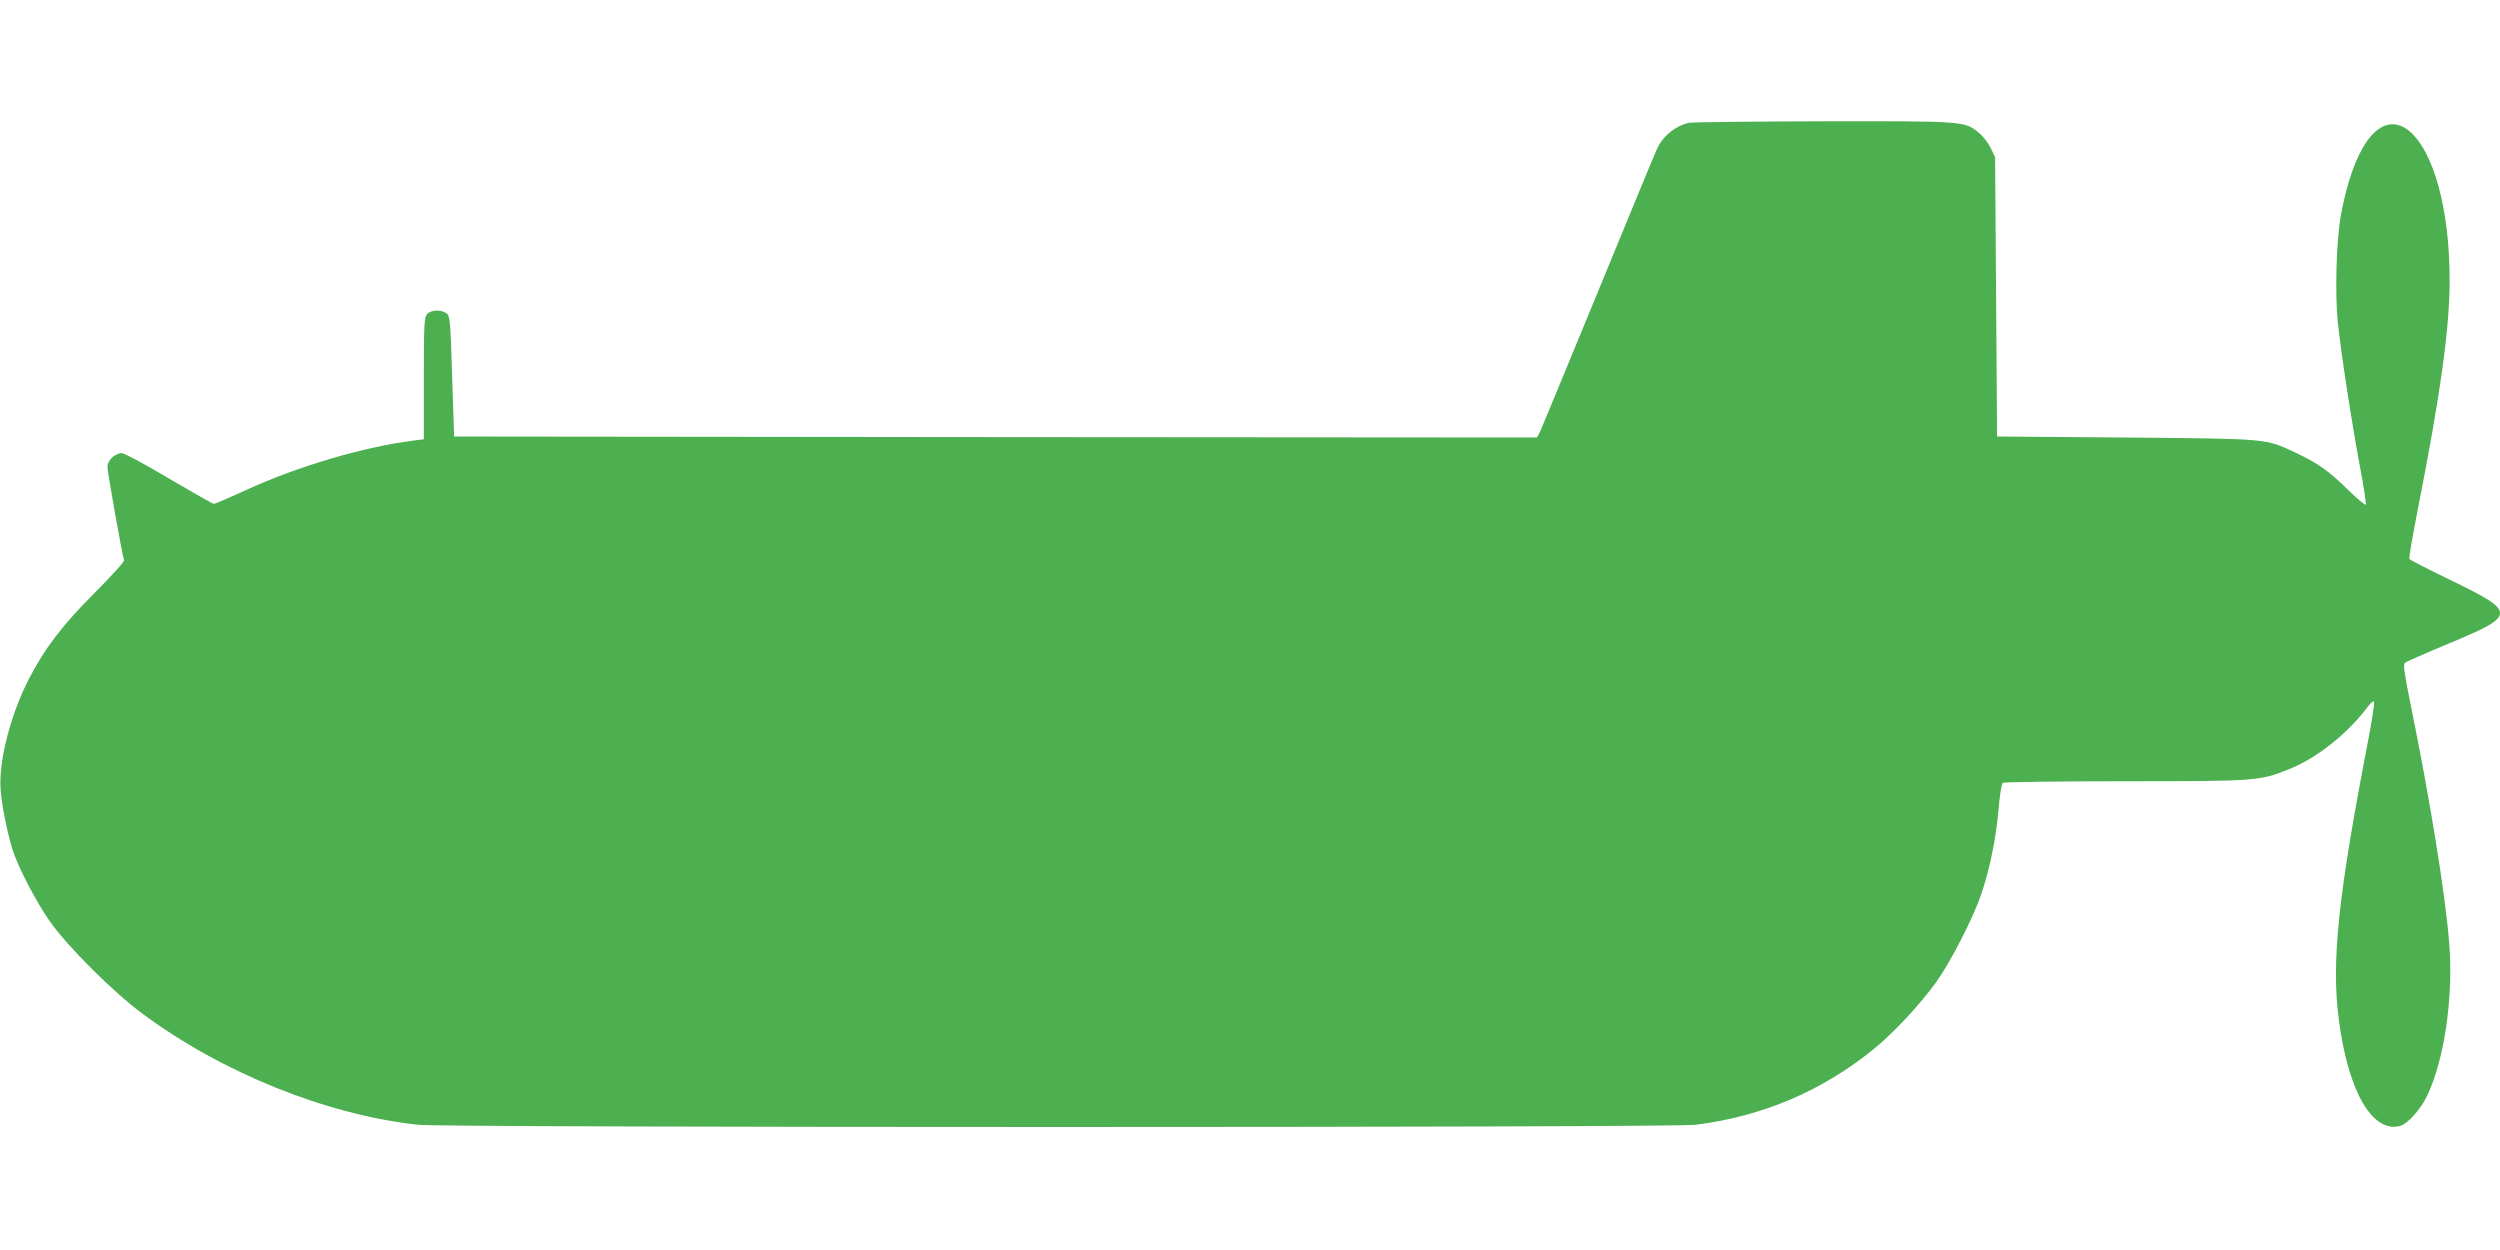
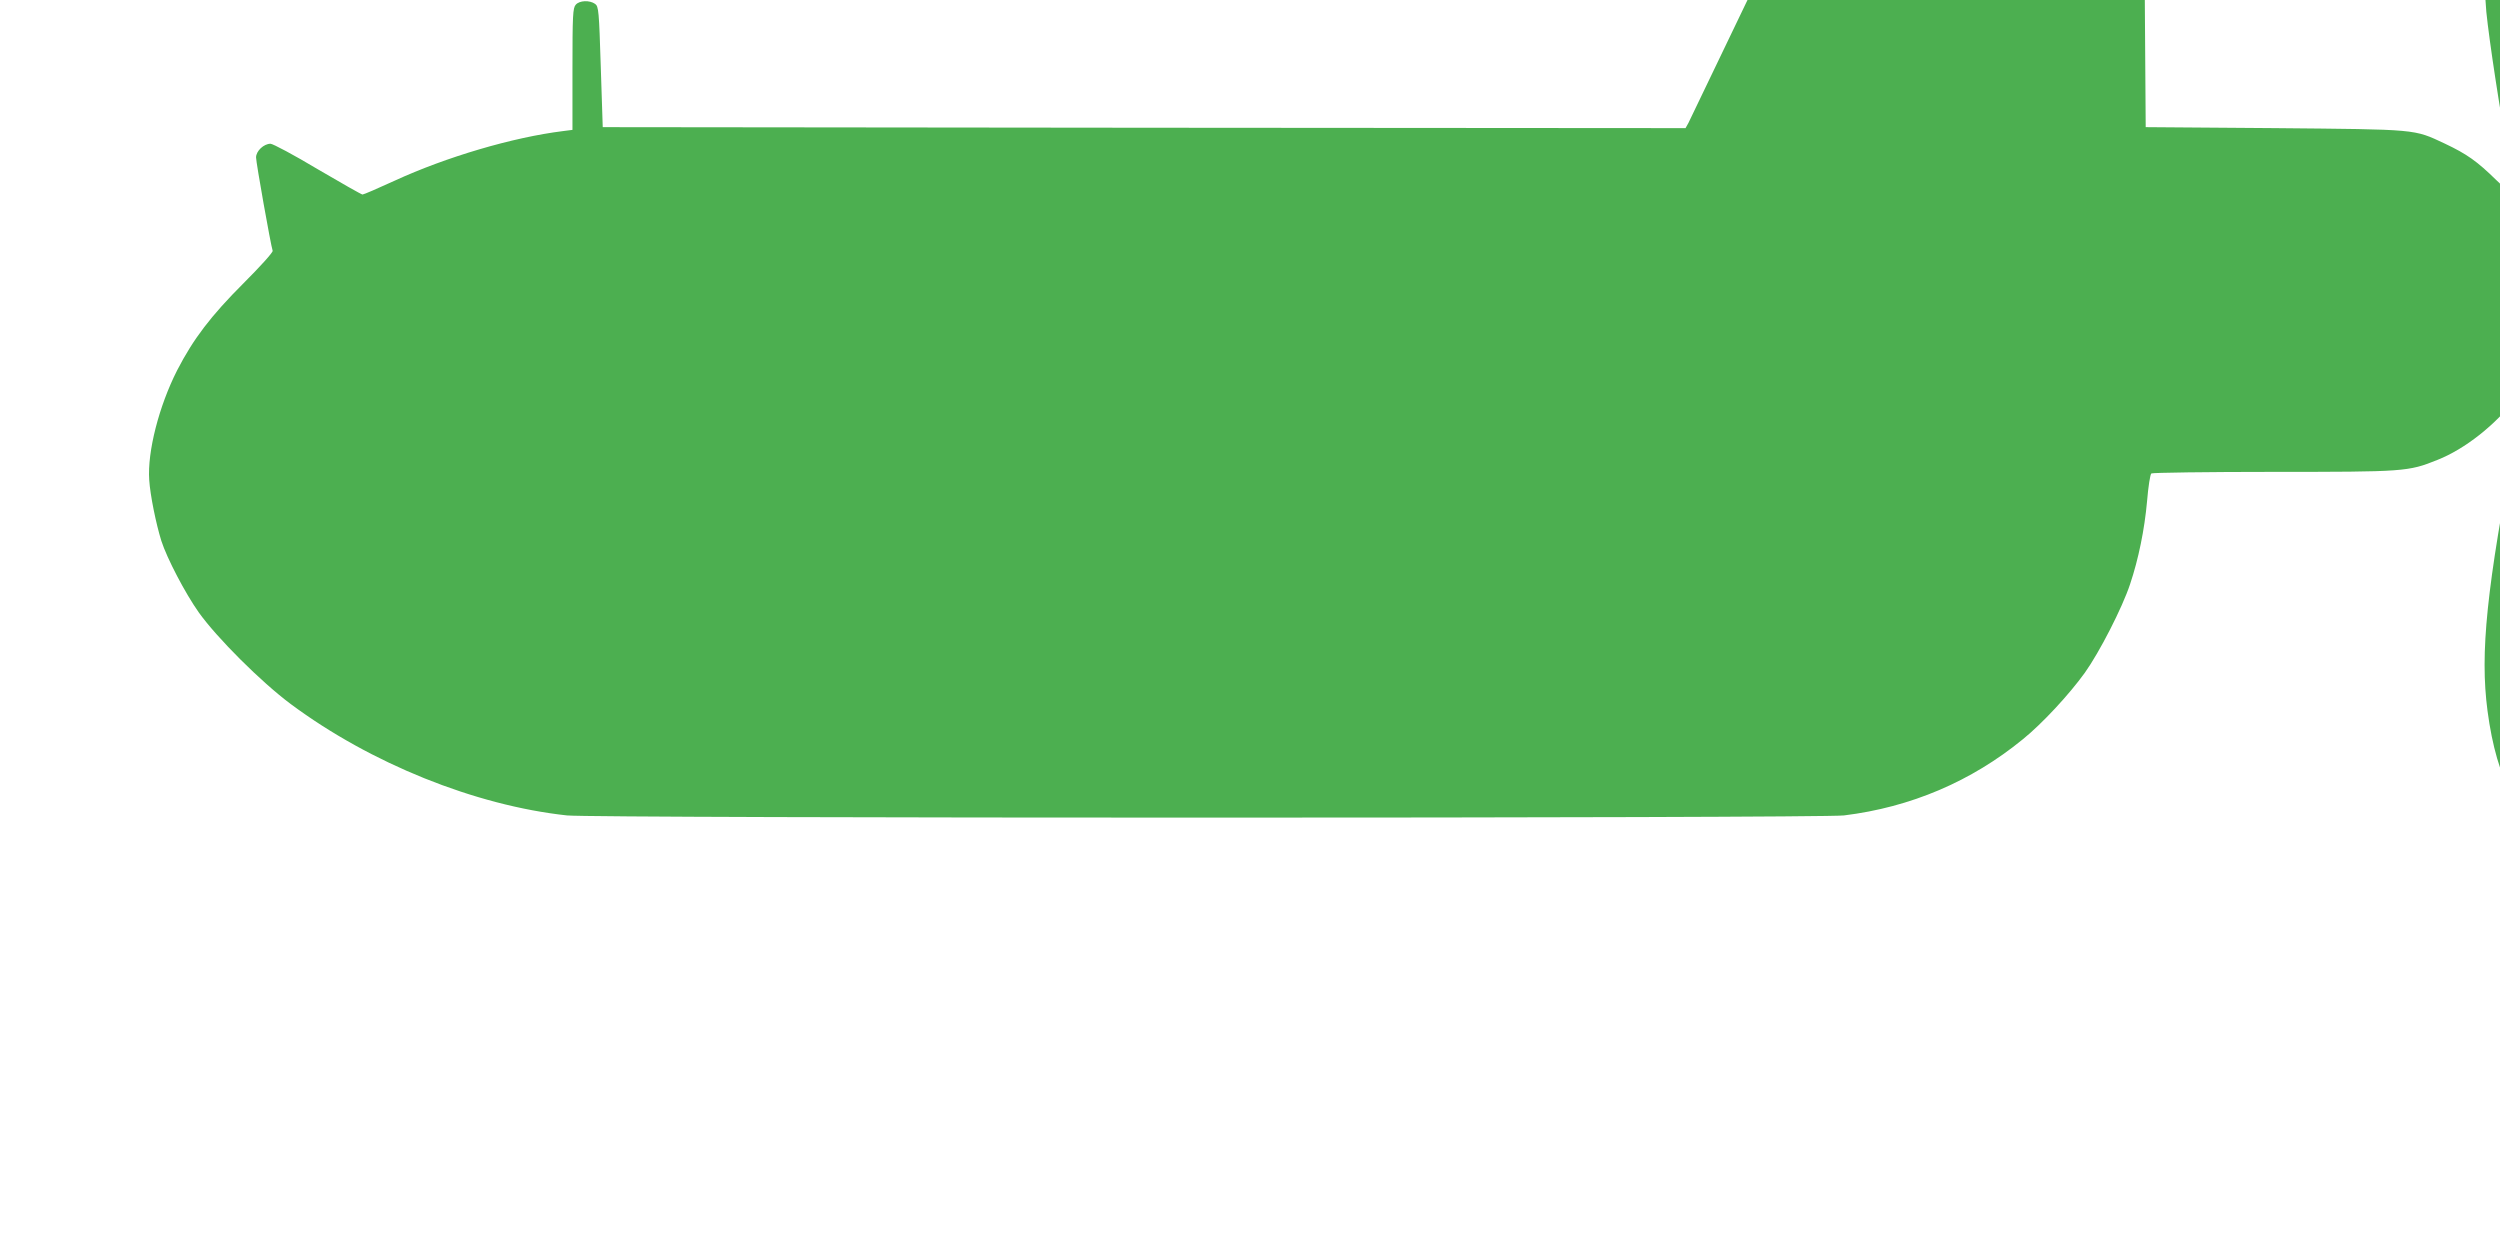
<svg xmlns="http://www.w3.org/2000/svg" version="1.0" width="1280pt" height="640pt" viewBox="0 0 1280 640" preserveAspectRatio="xMidYMid meet">
  <g transform="translate(0,640) scale(0.1,-0.1)" fill="#4caf50" stroke="none">
-     <path d="M8645 5771 c-67 -17 -127 -64 -158 -126 -8 -16 -144 -345 -302 -730 -158 -385 -294 -712 -301 -728 l-15 -27 -2772 2 -2772 3 -10 308 c-9 288 -11 310 -29 323 -28 20 -80 18 -99 -4 -15 -16 -17 -54 -17 -330 l0 -311 -47 -6 c-259 -32 -600 -133 -863 -254 -85 -39 -159 -71 -165 -71 -5 0 -109 59 -230 130 -120 72 -229 130 -241 130 -34 0 -74 -37 -74 -70 0 -26 75 -448 85 -478 3 -7 -64 -81 -148 -165 -169 -169 -258 -286 -341 -447 -93 -183 -153 -417 -143 -561 5 -79 35 -225 62 -312 29 -90 122 -268 192 -367 93 -130 318 -355 471 -469 409 -304 944 -519 1414 -570 136 -15 6420 -15 6538 0 342 42 652 174 916 390 99 80 237 229 317 340 75 105 192 333 232 454 43 128 74 280 87 425 6 74 16 138 22 142 6 4 287 8 624 8 672 0 691 1 840 61 142 56 300 181 404 319 14 19 29 32 33 28 4 -4 -11 -103 -34 -220 -151 -784 -185 -1114 -146 -1411 48 -365 171 -578 312 -542 40 10 106 83 141 157 88 186 134 505 112 779 -20 252 -99 740 -199 1229 -31 152 -37 197 -28 206 7 6 107 50 222 98 350 145 351 161 18 323 -116 56 -214 106 -217 111 -3 5 17 121 44 258 116 590 163 927 162 1174 -1 748 -341 1077 -516 500 -14 -47 -33 -125 -41 -175 -23 -125 -30 -394 -16 -540 15 -148 70 -510 115 -750 19 -99 31 -184 29 -189 -3 -4 -44 30 -92 77 -100 98 -151 134 -265 188 -160 75 -135 72 -871 79 l-660 5 -5 715 -5 715 -23 48 c-13 26 -40 61 -60 77 -73 60 -71 60 -796 59 -364 -1 -674 -4 -691 -8z" />
+     <path d="M8645 5771 l-15 -27 -2772 2 -2772 3 -10 308 c-9 288 -11 310 -29 323 -28 20 -80 18 -99 -4 -15 -16 -17 -54 -17 -330 l0 -311 -47 -6 c-259 -32 -600 -133 -863 -254 -85 -39 -159 -71 -165 -71 -5 0 -109 59 -230 130 -120 72 -229 130 -241 130 -34 0 -74 -37 -74 -70 0 -26 75 -448 85 -478 3 -7 -64 -81 -148 -165 -169 -169 -258 -286 -341 -447 -93 -183 -153 -417 -143 -561 5 -79 35 -225 62 -312 29 -90 122 -268 192 -367 93 -130 318 -355 471 -469 409 -304 944 -519 1414 -570 136 -15 6420 -15 6538 0 342 42 652 174 916 390 99 80 237 229 317 340 75 105 192 333 232 454 43 128 74 280 87 425 6 74 16 138 22 142 6 4 287 8 624 8 672 0 691 1 840 61 142 56 300 181 404 319 14 19 29 32 33 28 4 -4 -11 -103 -34 -220 -151 -784 -185 -1114 -146 -1411 48 -365 171 -578 312 -542 40 10 106 83 141 157 88 186 134 505 112 779 -20 252 -99 740 -199 1229 -31 152 -37 197 -28 206 7 6 107 50 222 98 350 145 351 161 18 323 -116 56 -214 106 -217 111 -3 5 17 121 44 258 116 590 163 927 162 1174 -1 748 -341 1077 -516 500 -14 -47 -33 -125 -41 -175 -23 -125 -30 -394 -16 -540 15 -148 70 -510 115 -750 19 -99 31 -184 29 -189 -3 -4 -44 30 -92 77 -100 98 -151 134 -265 188 -160 75 -135 72 -871 79 l-660 5 -5 715 -5 715 -23 48 c-13 26 -40 61 -60 77 -73 60 -71 60 -796 59 -364 -1 -674 -4 -691 -8z" />
  </g>
</svg>